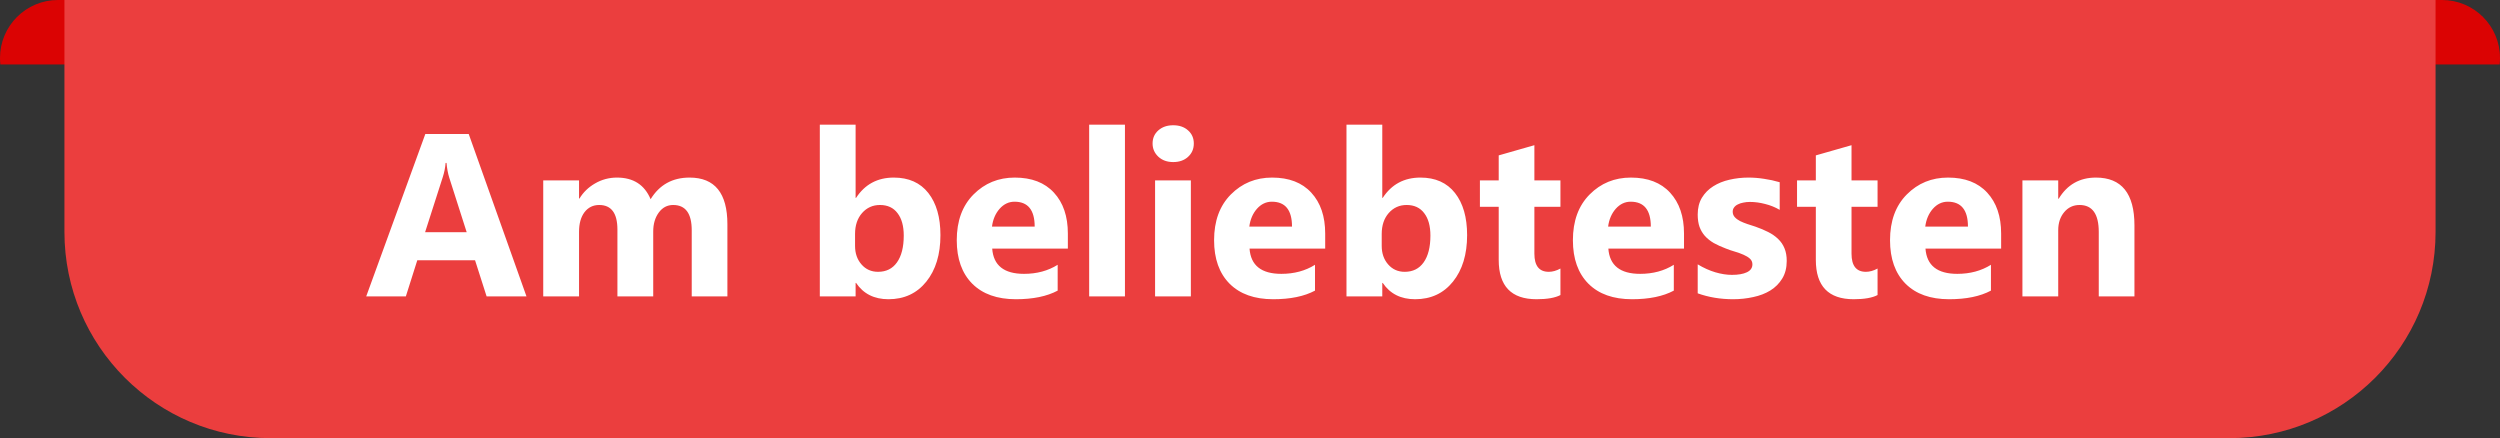
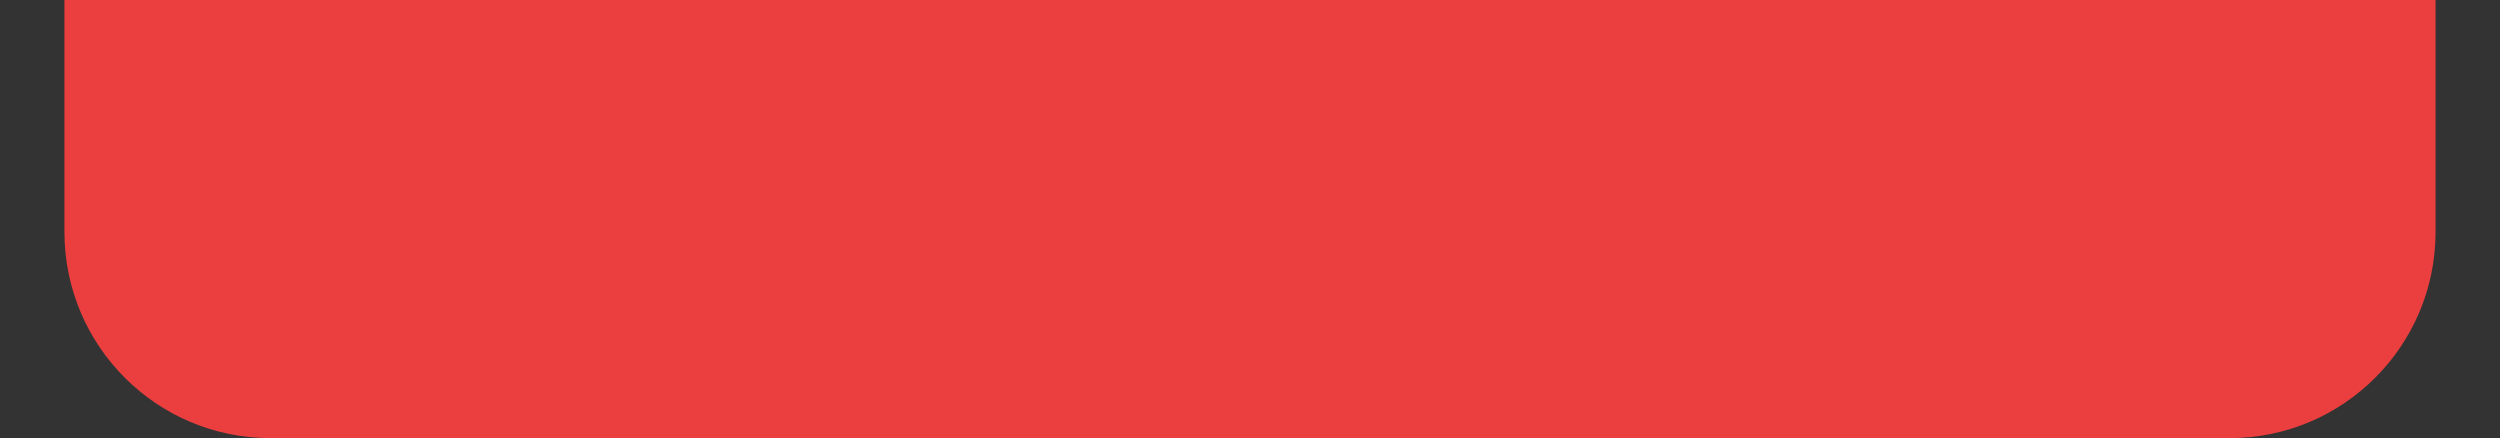
<svg xmlns="http://www.w3.org/2000/svg" width="194" height="34" viewBox="0 0 194 34" fill="none">
  <rect x="0" y="0" width="194" height="34" fill="#333333" stroke="none" />
  <g clip-path="url(#clip0_7634_13087)">
-     <path fill-rule="evenodd" clip-rule="evenodd" d="M4.5 0C2.015 0 0 2.015 0 4.5C0 4.669 0.009 4.836 0.027 5H193.973C193.991 4.836 194 4.669 194 4.5C194 2.015 191.985 0 189.5 0H4.5Z" fill="#DB0303" />
    <path d="M5 0H189V18C189 26.837 181.837 34 173 34H21C12.163 34 5 26.837 5 18V0Z" fill="#EB3E3E" />
-     <path d="M40.855 23H37.761L36.864 20.196H32.382L31.494 23H28.418L33.006 10.396H36.372L40.855 23ZM36.214 18.017L34.86 13.78C34.761 13.464 34.69 13.086 34.649 12.646H34.579C34.55 13.016 34.477 13.382 34.359 13.745L32.988 18.017H36.214ZM56.446 23H53.678V17.867C53.678 16.561 53.197 15.907 52.236 15.907C51.779 15.907 51.407 16.104 51.12 16.496C50.833 16.889 50.69 17.378 50.69 17.964V23H47.912V17.814C47.912 16.543 47.44 15.907 46.497 15.907C46.023 15.907 45.642 16.095 45.355 16.47C45.073 16.845 44.933 17.355 44.933 17.999V23H42.155V14H44.933V15.406H44.968C45.255 14.926 45.656 14.536 46.172 14.237C46.693 13.933 47.262 13.78 47.877 13.78C49.148 13.78 50.019 14.34 50.487 15.459C51.173 14.34 52.181 13.78 53.511 13.78C55.468 13.78 56.446 14.987 56.446 17.401V23ZM66.431 21.954H66.395V23H63.618V9.676H66.395V15.354H66.431C67.116 14.305 68.092 13.78 69.357 13.78C70.518 13.78 71.411 14.179 72.038 14.976C72.665 15.773 72.978 16.862 72.978 18.245C72.978 19.745 72.612 20.949 71.88 21.857C71.147 22.766 70.169 23.22 68.944 23.22C67.837 23.22 66.999 22.798 66.431 21.954ZM66.352 18.157V19.08C66.352 19.66 66.519 20.141 66.853 20.521C67.186 20.902 67.614 21.093 68.136 21.093C68.769 21.093 69.258 20.85 69.603 20.363C69.955 19.871 70.131 19.177 70.131 18.28C70.131 17.536 69.97 16.956 69.647 16.54C69.331 16.118 68.877 15.907 68.285 15.907C67.728 15.907 67.266 16.115 66.897 16.531C66.533 16.947 66.352 17.489 66.352 18.157ZM82.866 19.291H76.995C77.089 20.598 77.912 21.251 79.465 21.251C80.455 21.251 81.325 21.017 82.075 20.548V22.552C81.243 22.997 80.162 23.22 78.832 23.22C77.379 23.22 76.251 22.818 75.448 22.016C74.645 21.207 74.244 20.082 74.244 18.641C74.244 17.146 74.678 15.963 75.545 15.09C76.412 14.217 77.478 13.78 78.744 13.78C80.057 13.78 81.07 14.17 81.785 14.949C82.506 15.729 82.866 16.786 82.866 18.122V19.291ZM80.291 17.586C80.291 16.297 79.769 15.652 78.727 15.652C78.281 15.652 77.894 15.837 77.566 16.206C77.244 16.575 77.048 17.035 76.978 17.586H80.291ZM87.296 23H84.519V9.676H87.296V23ZM91.04 12.576C90.571 12.576 90.188 12.438 89.889 12.163C89.59 11.882 89.44 11.539 89.44 11.135C89.44 10.719 89.59 10.379 89.889 10.115C90.188 9.852 90.571 9.72 91.04 9.72C91.515 9.72 91.898 9.852 92.191 10.115C92.49 10.379 92.64 10.719 92.64 11.135C92.64 11.557 92.49 11.902 92.191 12.172C91.898 12.441 91.515 12.576 91.04 12.576ZM92.411 23H89.634V14H92.411V23ZM102.835 19.291H96.964C97.058 20.598 97.881 21.251 99.434 21.251C100.424 21.251 101.294 21.017 102.044 20.548V22.552C101.212 22.997 100.131 23.22 98.801 23.22C97.348 23.22 96.22 22.818 95.417 22.016C94.614 21.207 94.213 20.082 94.213 18.641C94.213 17.146 94.647 15.963 95.514 15.09C96.381 14.217 97.447 13.78 98.713 13.78C100.025 13.78 101.039 14.17 101.754 14.949C102.475 15.729 102.835 16.786 102.835 18.122V19.291ZM100.26 17.586C100.26 16.297 99.738 15.652 98.695 15.652C98.25 15.652 97.863 15.837 97.535 16.206C97.213 16.575 97.017 17.035 96.946 17.586H100.26ZM107.3 21.954H107.265V23H104.487V9.676H107.265V15.354H107.3C107.985 14.305 108.961 13.78 110.227 13.78C111.387 13.78 112.28 14.179 112.907 14.976C113.534 15.773 113.848 16.862 113.848 18.245C113.848 19.745 113.481 20.949 112.749 21.857C112.017 22.766 111.038 23.22 109.813 23.22C108.706 23.22 107.868 22.798 107.3 21.954ZM107.221 18.157V19.08C107.221 19.66 107.388 20.141 107.722 20.521C108.056 20.902 108.483 21.093 109.005 21.093C109.638 21.093 110.127 20.85 110.473 20.363C110.824 19.871 111 19.177 111 18.28C111 17.536 110.839 16.956 110.517 16.54C110.2 16.118 109.746 15.907 109.154 15.907C108.598 15.907 108.135 16.115 107.766 16.531C107.402 16.947 107.221 17.489 107.221 18.157ZM121.09 22.895C120.68 23.111 120.062 23.22 119.235 23.22C117.278 23.22 116.3 22.203 116.3 20.17V16.048H114.841V14H116.3V12.058L119.068 11.267V14H121.09V16.048H119.068V19.686C119.068 20.624 119.44 21.093 120.185 21.093C120.478 21.093 120.779 21.008 121.09 20.838V22.895ZM130.679 19.291H124.808C124.901 20.598 125.725 21.251 127.277 21.251C128.268 21.251 129.138 21.017 129.888 20.548V22.552C129.056 22.997 127.975 23.22 126.645 23.22C125.191 23.22 124.063 22.818 123.261 22.016C122.458 21.207 122.057 20.082 122.057 18.641C122.057 17.146 122.49 15.963 123.357 15.09C124.225 14.217 125.291 13.78 126.557 13.78C127.869 13.78 128.883 14.17 129.598 14.949C130.318 15.729 130.679 16.786 130.679 18.122V19.291ZM128.104 17.586C128.104 16.297 127.582 15.652 126.539 15.652C126.094 15.652 125.707 15.837 125.379 16.206C125.057 16.575 124.86 17.035 124.79 17.586H128.104ZM131.742 22.763V20.513C132.199 20.788 132.653 20.993 133.104 21.128C133.562 21.263 133.992 21.33 134.396 21.33C134.889 21.33 135.275 21.263 135.557 21.128C135.844 20.993 135.987 20.788 135.987 20.513C135.987 20.337 135.923 20.19 135.794 20.073C135.665 19.956 135.498 19.854 135.293 19.766C135.094 19.678 134.874 19.599 134.634 19.528C134.394 19.458 134.162 19.379 133.939 19.291C133.582 19.156 133.266 19.013 132.99 18.86C132.721 18.702 132.492 18.52 132.305 18.315C132.123 18.11 131.982 17.873 131.883 17.604C131.789 17.334 131.742 17.015 131.742 16.645C131.742 16.142 131.851 15.708 132.067 15.345C132.29 14.981 132.583 14.685 132.946 14.457C133.315 14.223 133.734 14.053 134.203 13.947C134.678 13.836 135.17 13.78 135.68 13.78C136.078 13.78 136.482 13.812 136.893 13.877C137.303 13.935 137.707 14.023 138.105 14.141V16.285C137.754 16.08 137.376 15.928 136.972 15.828C136.573 15.723 136.181 15.67 135.794 15.67C135.612 15.67 135.439 15.688 135.275 15.723C135.117 15.752 134.977 15.799 134.854 15.863C134.73 15.922 134.634 16.001 134.563 16.101C134.493 16.194 134.458 16.303 134.458 16.426C134.458 16.59 134.511 16.73 134.616 16.848C134.722 16.965 134.859 17.067 135.029 17.155C135.199 17.237 135.387 17.314 135.592 17.384C135.803 17.448 136.011 17.516 136.216 17.586C136.585 17.715 136.919 17.855 137.218 18.008C137.517 18.16 137.771 18.339 137.982 18.544C138.199 18.749 138.363 18.989 138.475 19.265C138.592 19.54 138.65 19.868 138.65 20.249C138.65 20.782 138.533 21.239 138.299 21.62C138.07 21.995 137.763 22.303 137.376 22.543C136.995 22.777 136.553 22.947 136.049 23.053C135.551 23.164 135.032 23.22 134.493 23.22C133.503 23.22 132.586 23.067 131.742 22.763ZM145.699 22.895C145.289 23.111 144.671 23.22 143.845 23.22C141.888 23.22 140.909 22.203 140.909 20.17V16.048H139.45V14H140.909V12.058L143.678 11.267V14H145.699V16.048H143.678V19.686C143.678 20.624 144.05 21.093 144.794 21.093C145.087 21.093 145.389 21.008 145.699 20.838V22.895ZM155.288 19.291H149.417C149.511 20.598 150.334 21.251 151.887 21.251C152.877 21.251 153.747 21.017 154.497 20.548V22.552C153.665 22.997 152.584 23.22 151.254 23.22C149.801 23.22 148.673 22.818 147.87 22.016C147.067 21.207 146.666 20.082 146.666 18.641C146.666 17.146 147.1 15.963 147.967 15.09C148.834 14.217 149.9 13.78 151.166 13.78C152.479 13.78 153.492 14.17 154.207 14.949C154.928 15.729 155.288 16.786 155.288 18.122V19.291ZM152.713 17.586C152.713 16.297 152.191 15.652 151.148 15.652C150.703 15.652 150.316 15.837 149.988 16.206C149.666 16.575 149.47 17.035 149.399 17.586H152.713ZM165.633 23H162.864V17.999C162.864 16.605 162.366 15.907 161.37 15.907C160.89 15.907 160.494 16.092 160.184 16.461C159.873 16.83 159.718 17.299 159.718 17.867V23H156.94V14H159.718V15.424H159.753C160.415 14.328 161.379 13.78 162.645 13.78C164.637 13.78 165.633 15.017 165.633 17.489V23Z" fill="white" />
  </g>
  <defs>
    <clipPath id="clip0_7634_13087">
      <rect width="194" height="34" fill="white" />
    </clipPath>
  </defs>
</svg>